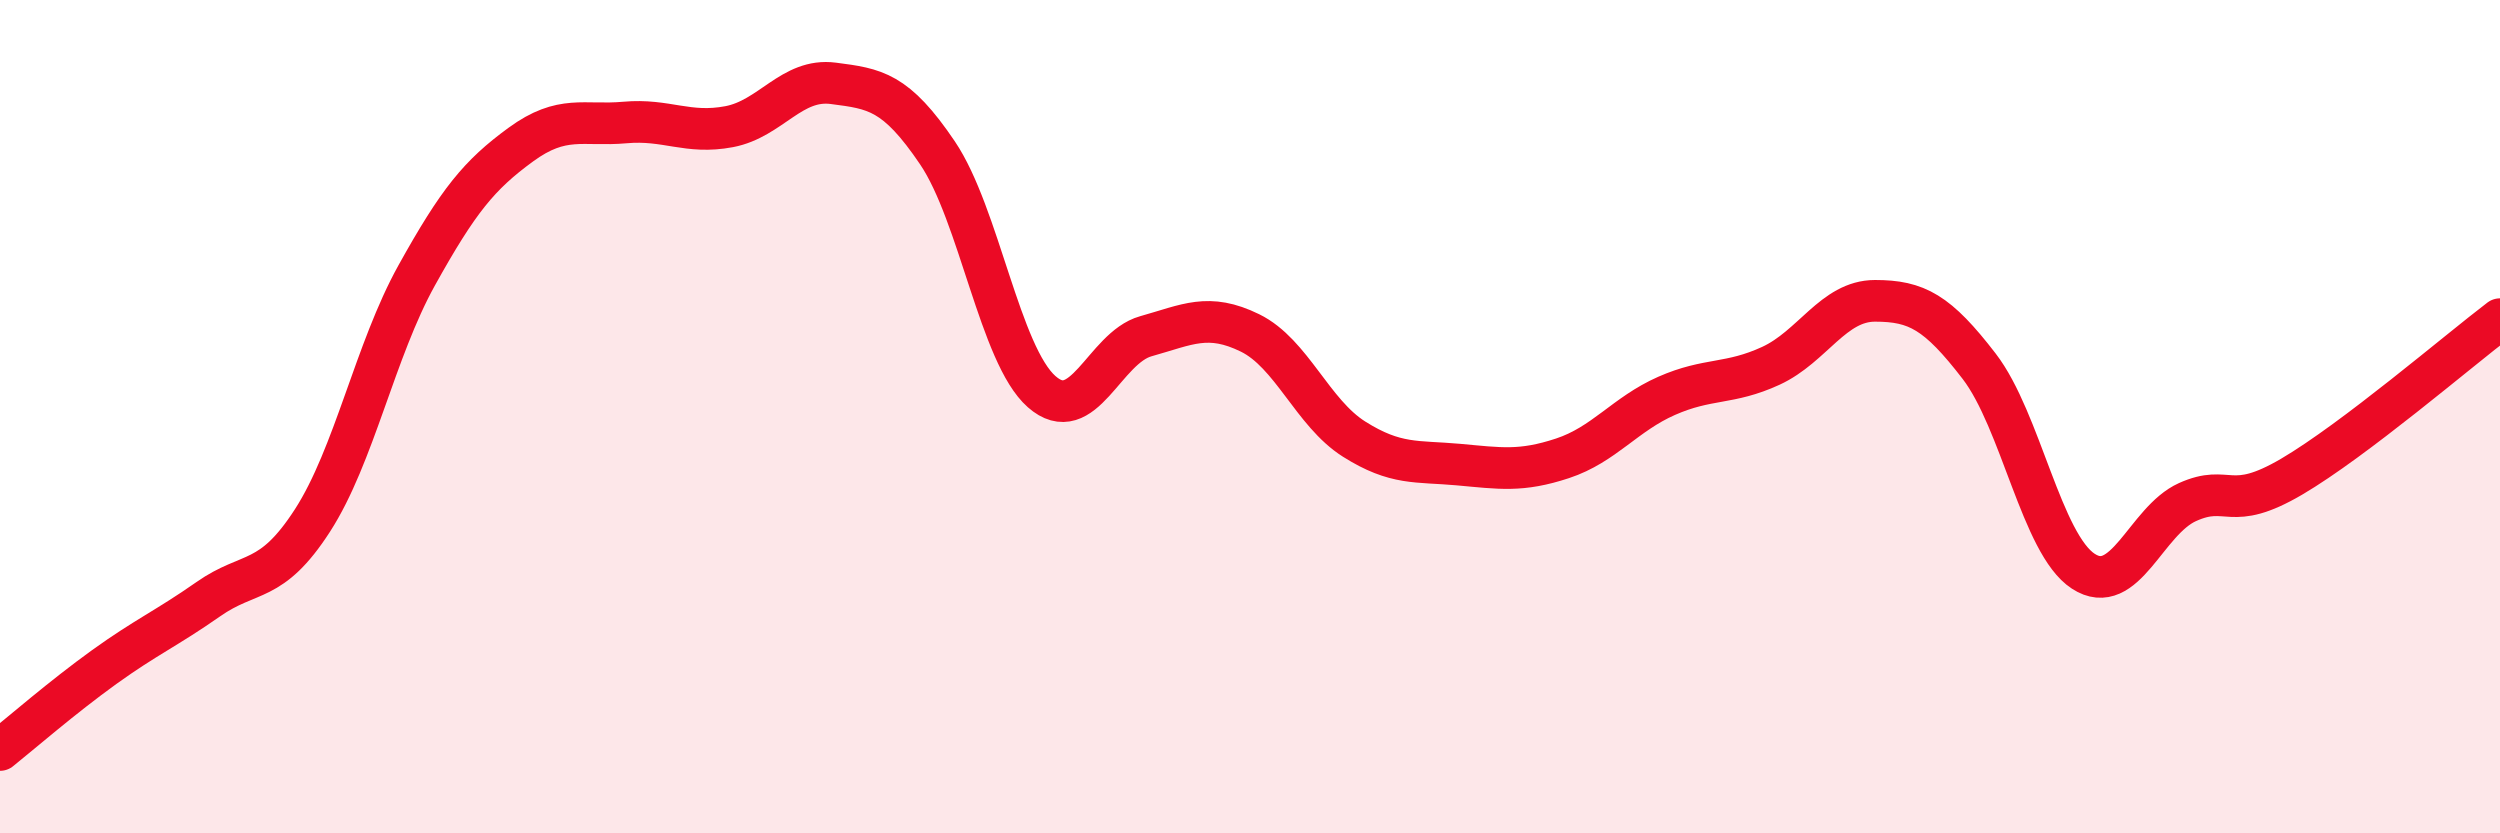
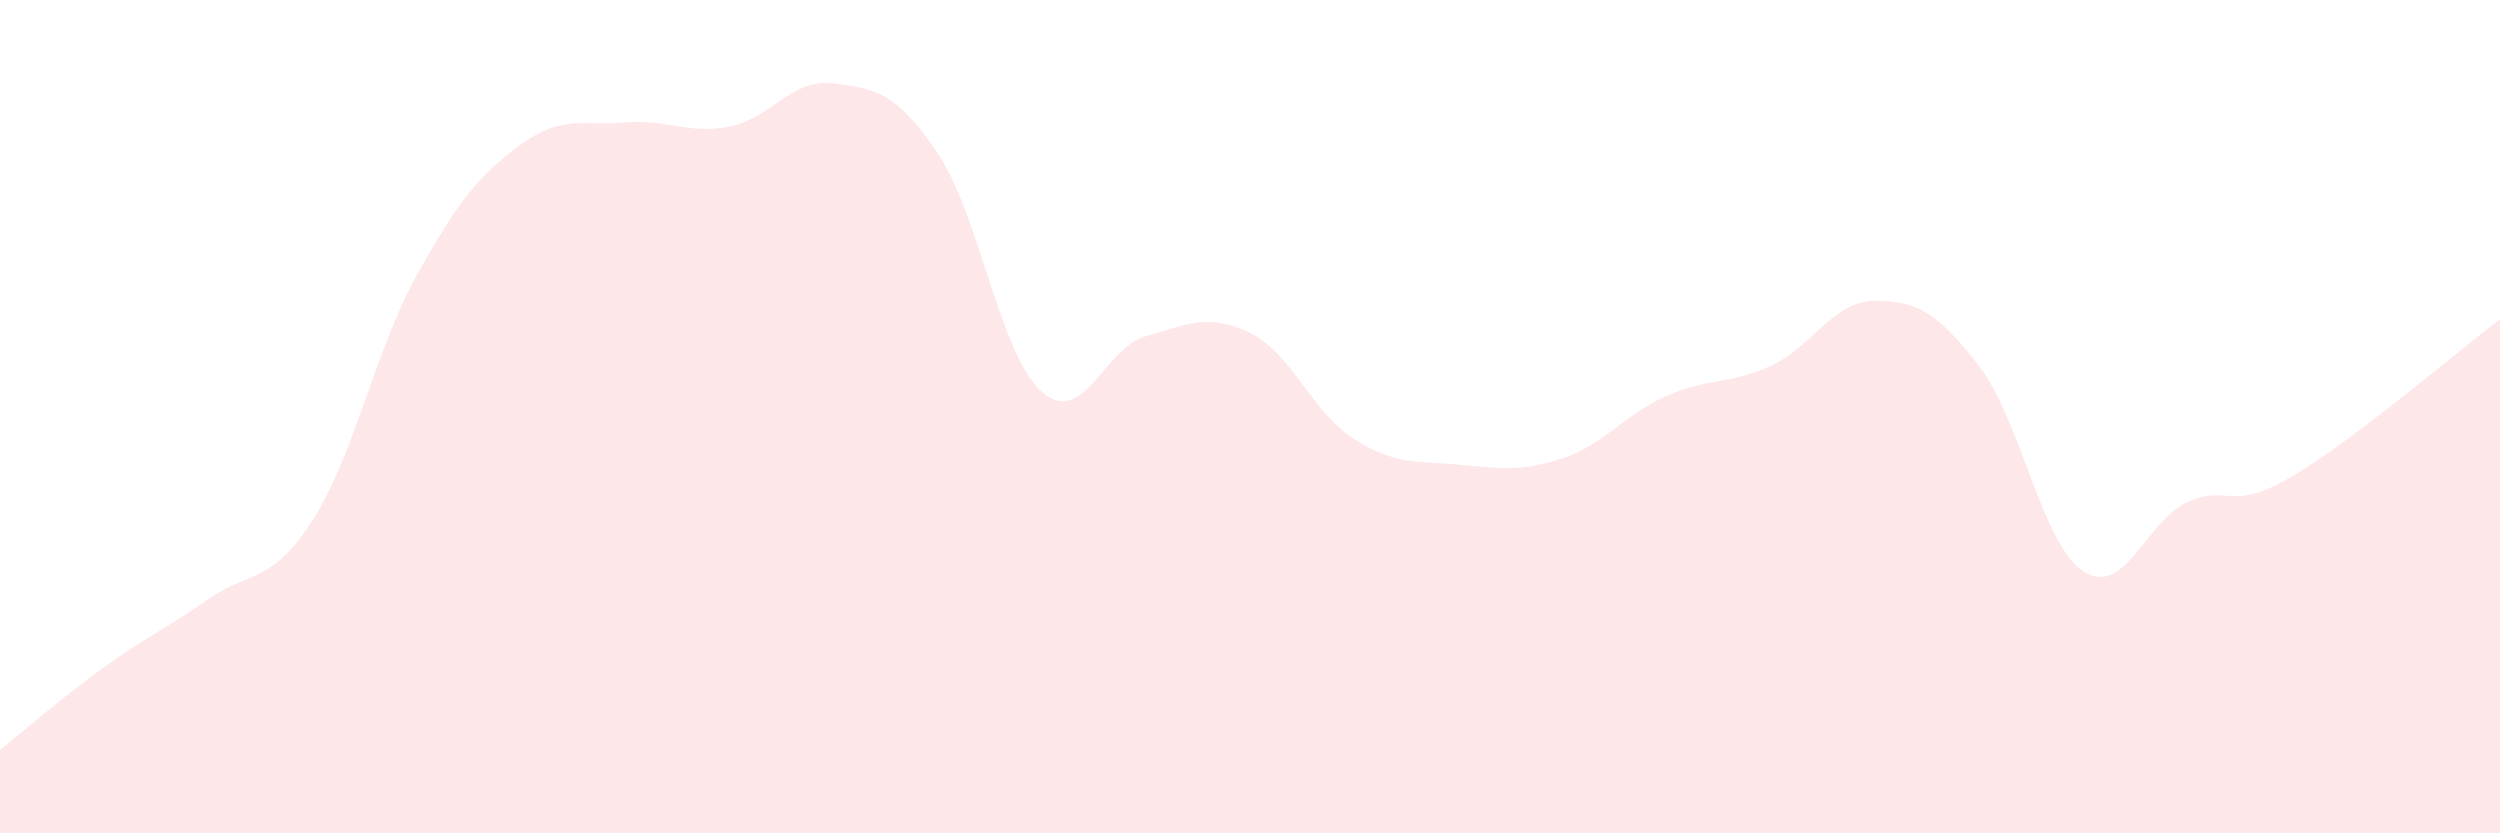
<svg xmlns="http://www.w3.org/2000/svg" width="60" height="20" viewBox="0 0 60 20">
  <path d="M 0,18 C 0.5,17.6 1.5,16.73 2.5,16.01 C 3.5,15.29 4,15.08 5,14.38 C 6,13.68 6.5,14.04 7.5,12.49 C 8.5,10.94 9,8.41 10,6.61 C 11,4.81 11.5,4.2 12.5,3.47 C 13.5,2.74 14,3.03 15,2.94 C 16,2.85 16.5,3.23 17.5,3.04 C 18.5,2.85 19,1.87 20,2 C 21,2.13 21.5,2.19 22.5,3.67 C 23.5,5.15 24,8.52 25,9.4 C 26,10.28 26.5,8.35 27.5,8.07 C 28.5,7.79 29,7.5 30,7.99 C 31,8.48 31.5,9.91 32.5,10.54 C 33.5,11.17 34,11.06 35,11.15 C 36,11.24 36.5,11.33 37.5,11 C 38.5,10.67 39,9.94 40,9.5 C 41,9.06 41.5,9.24 42.5,8.78 C 43.5,8.32 44,7.22 45,7.22 C 46,7.22 46.5,7.49 47.5,8.79 C 48.5,10.09 49,13.06 50,13.71 C 51,14.36 51.5,12.5 52.5,12.05 C 53.5,11.6 53.5,12.32 55,11.44 C 56.5,10.56 59,8.42 60,7.66L60 20L0 20Z" fill="#EB0A25" opacity="0.1" stroke-linecap="round" stroke-linejoin="round" />
-   <path d="M 0,18 C 0.5,17.6 1.5,16.73 2.5,16.01 C 3.5,15.29 4,15.08 5,14.38 C 6,13.68 6.5,14.04 7.5,12.49 C 8.5,10.94 9,8.41 10,6.61 C 11,4.81 11.5,4.2 12.5,3.47 C 13.5,2.74 14,3.03 15,2.94 C 16,2.85 16.5,3.23 17.5,3.04 C 18.5,2.85 19,1.87 20,2 C 21,2.13 21.5,2.19 22.5,3.67 C 23.5,5.15 24,8.52 25,9.4 C 26,10.28 26.5,8.35 27.5,8.07 C 28.5,7.79 29,7.5 30,7.99 C 31,8.48 31.5,9.91 32.5,10.54 C 33.5,11.17 34,11.06 35,11.15 C 36,11.24 36.5,11.33 37.5,11 C 38.5,10.67 39,9.94 40,9.5 C 41,9.06 41.5,9.24 42.5,8.78 C 43.5,8.32 44,7.22 45,7.22 C 46,7.22 46.5,7.49 47.5,8.79 C 48.5,10.09 49,13.06 50,13.71 C 51,14.36 51.5,12.5 52.5,12.05 C 53.5,11.6 53.5,12.32 55,11.44 C 56.5,10.56 59,8.42 60,7.66" stroke="#EB0A25" stroke-width="1" fill="none" stroke-linecap="round" stroke-linejoin="round" />
</svg>